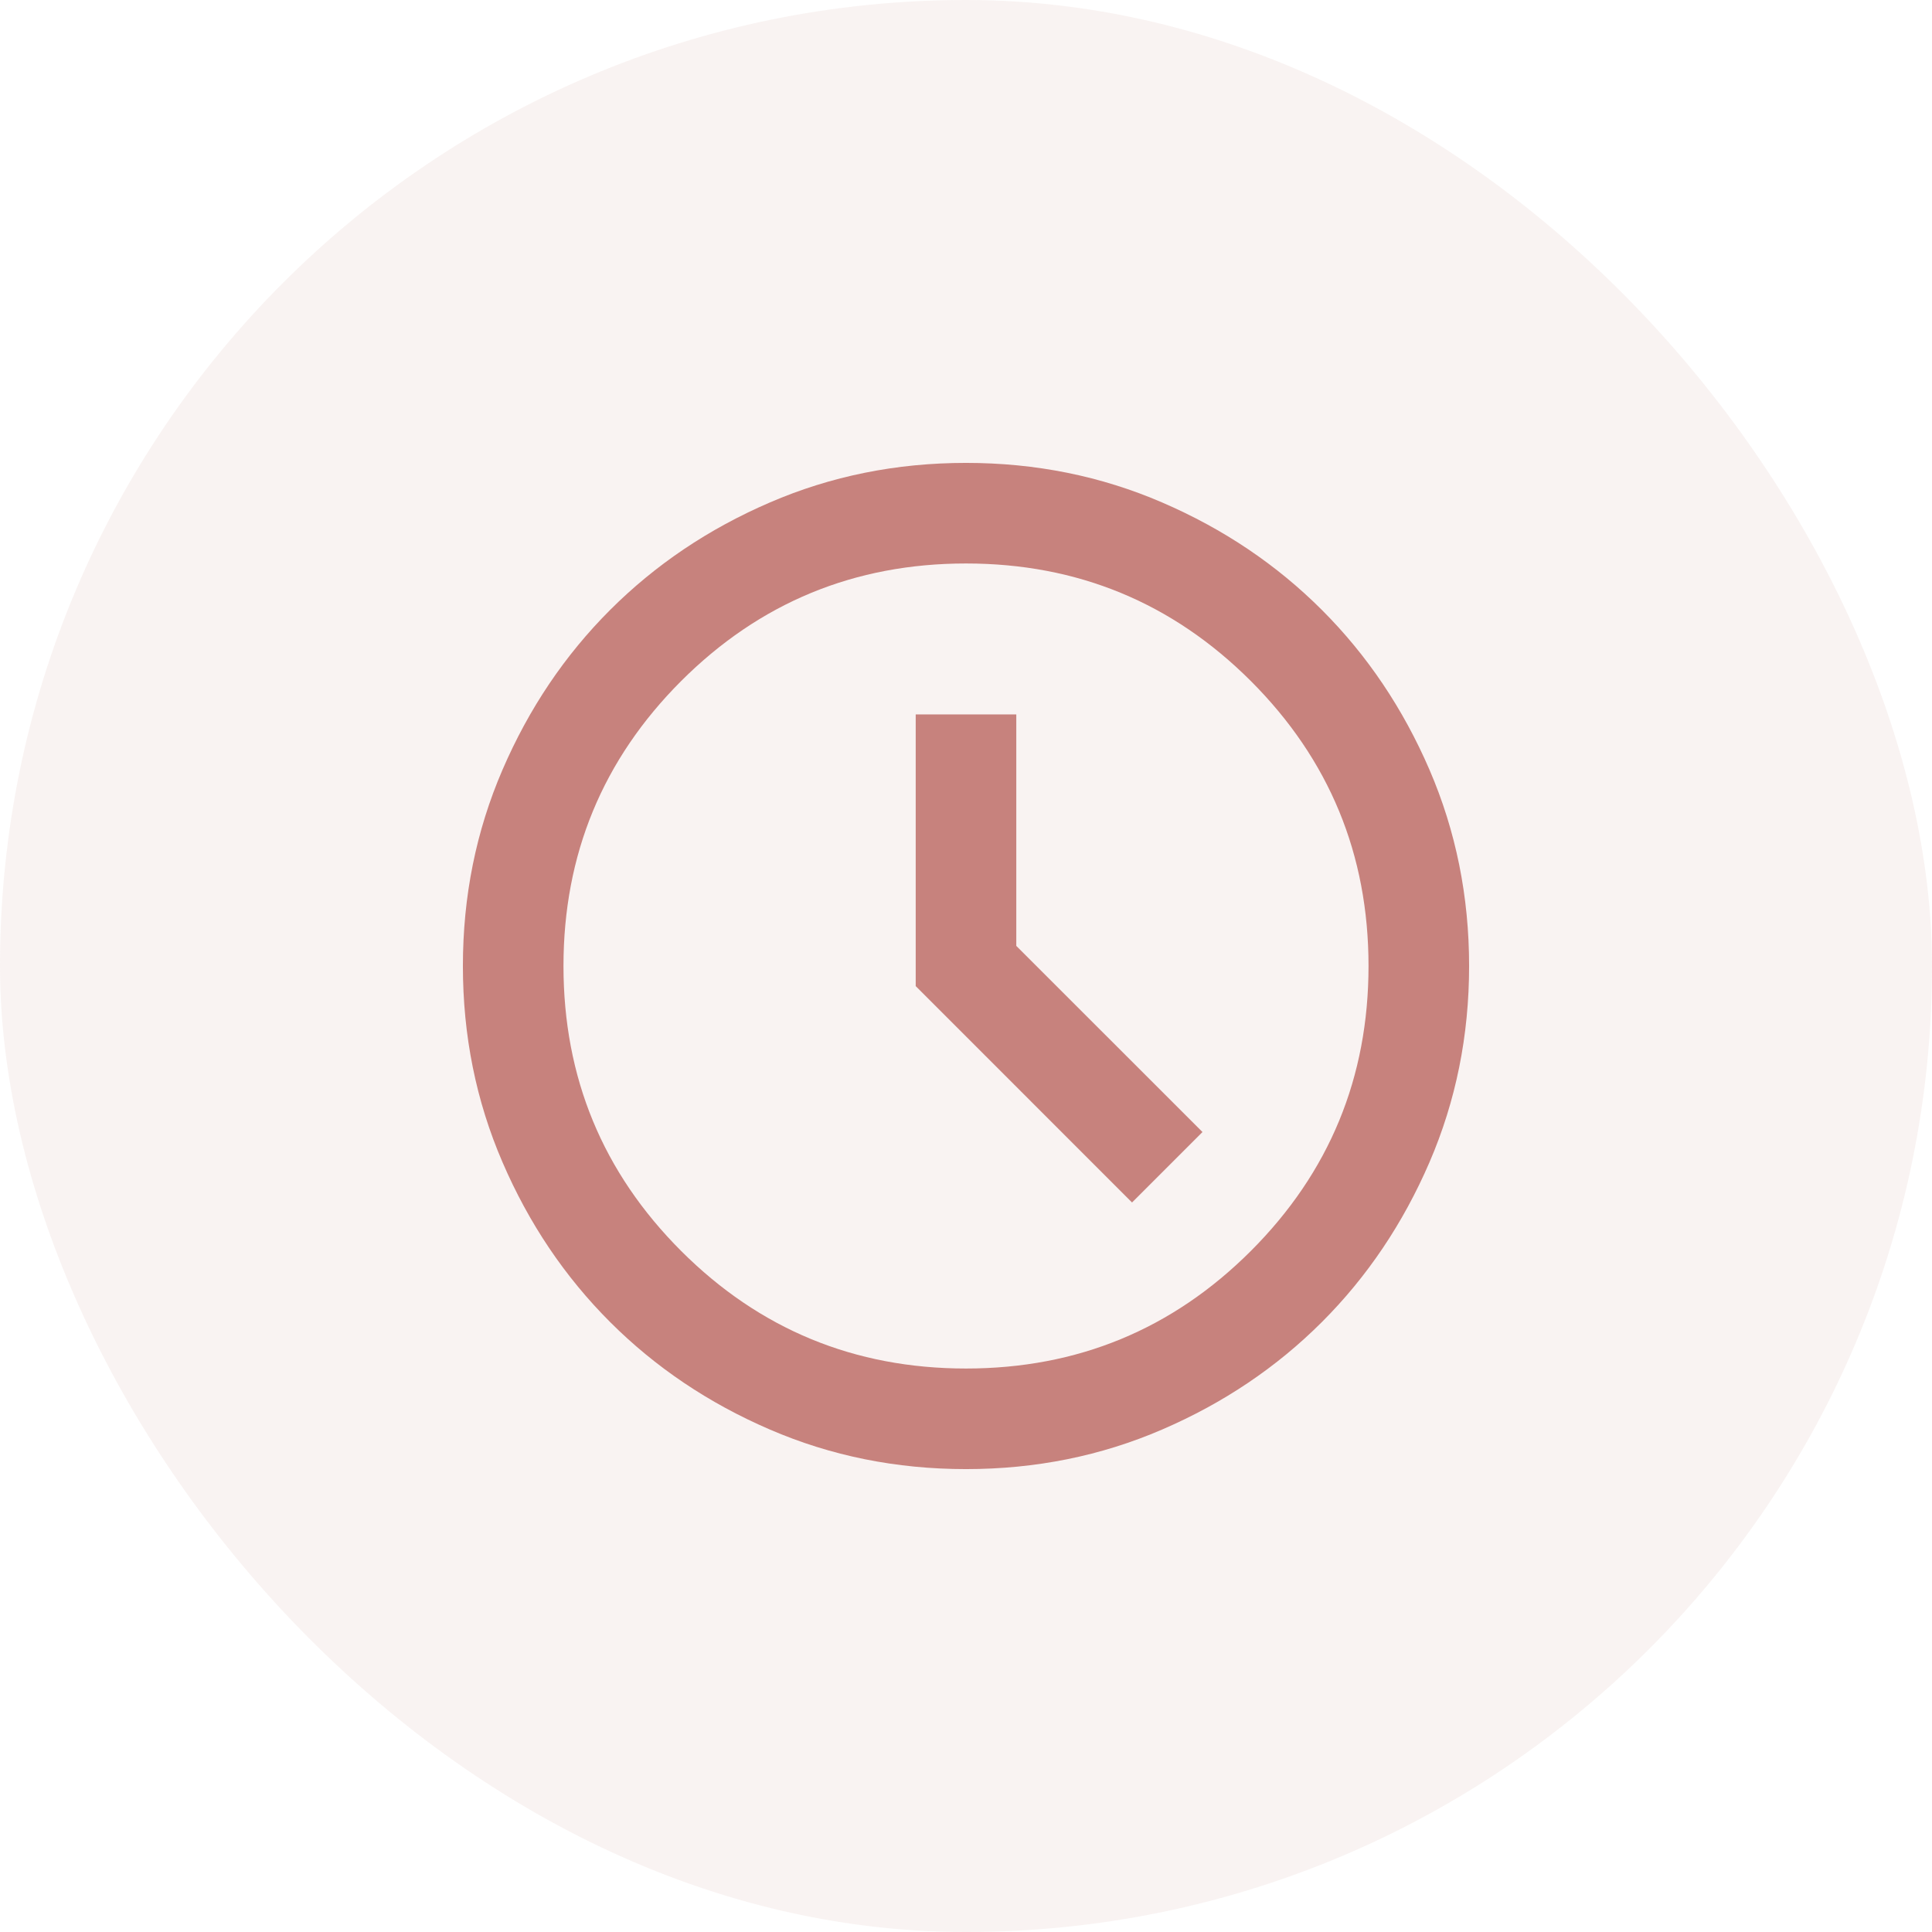
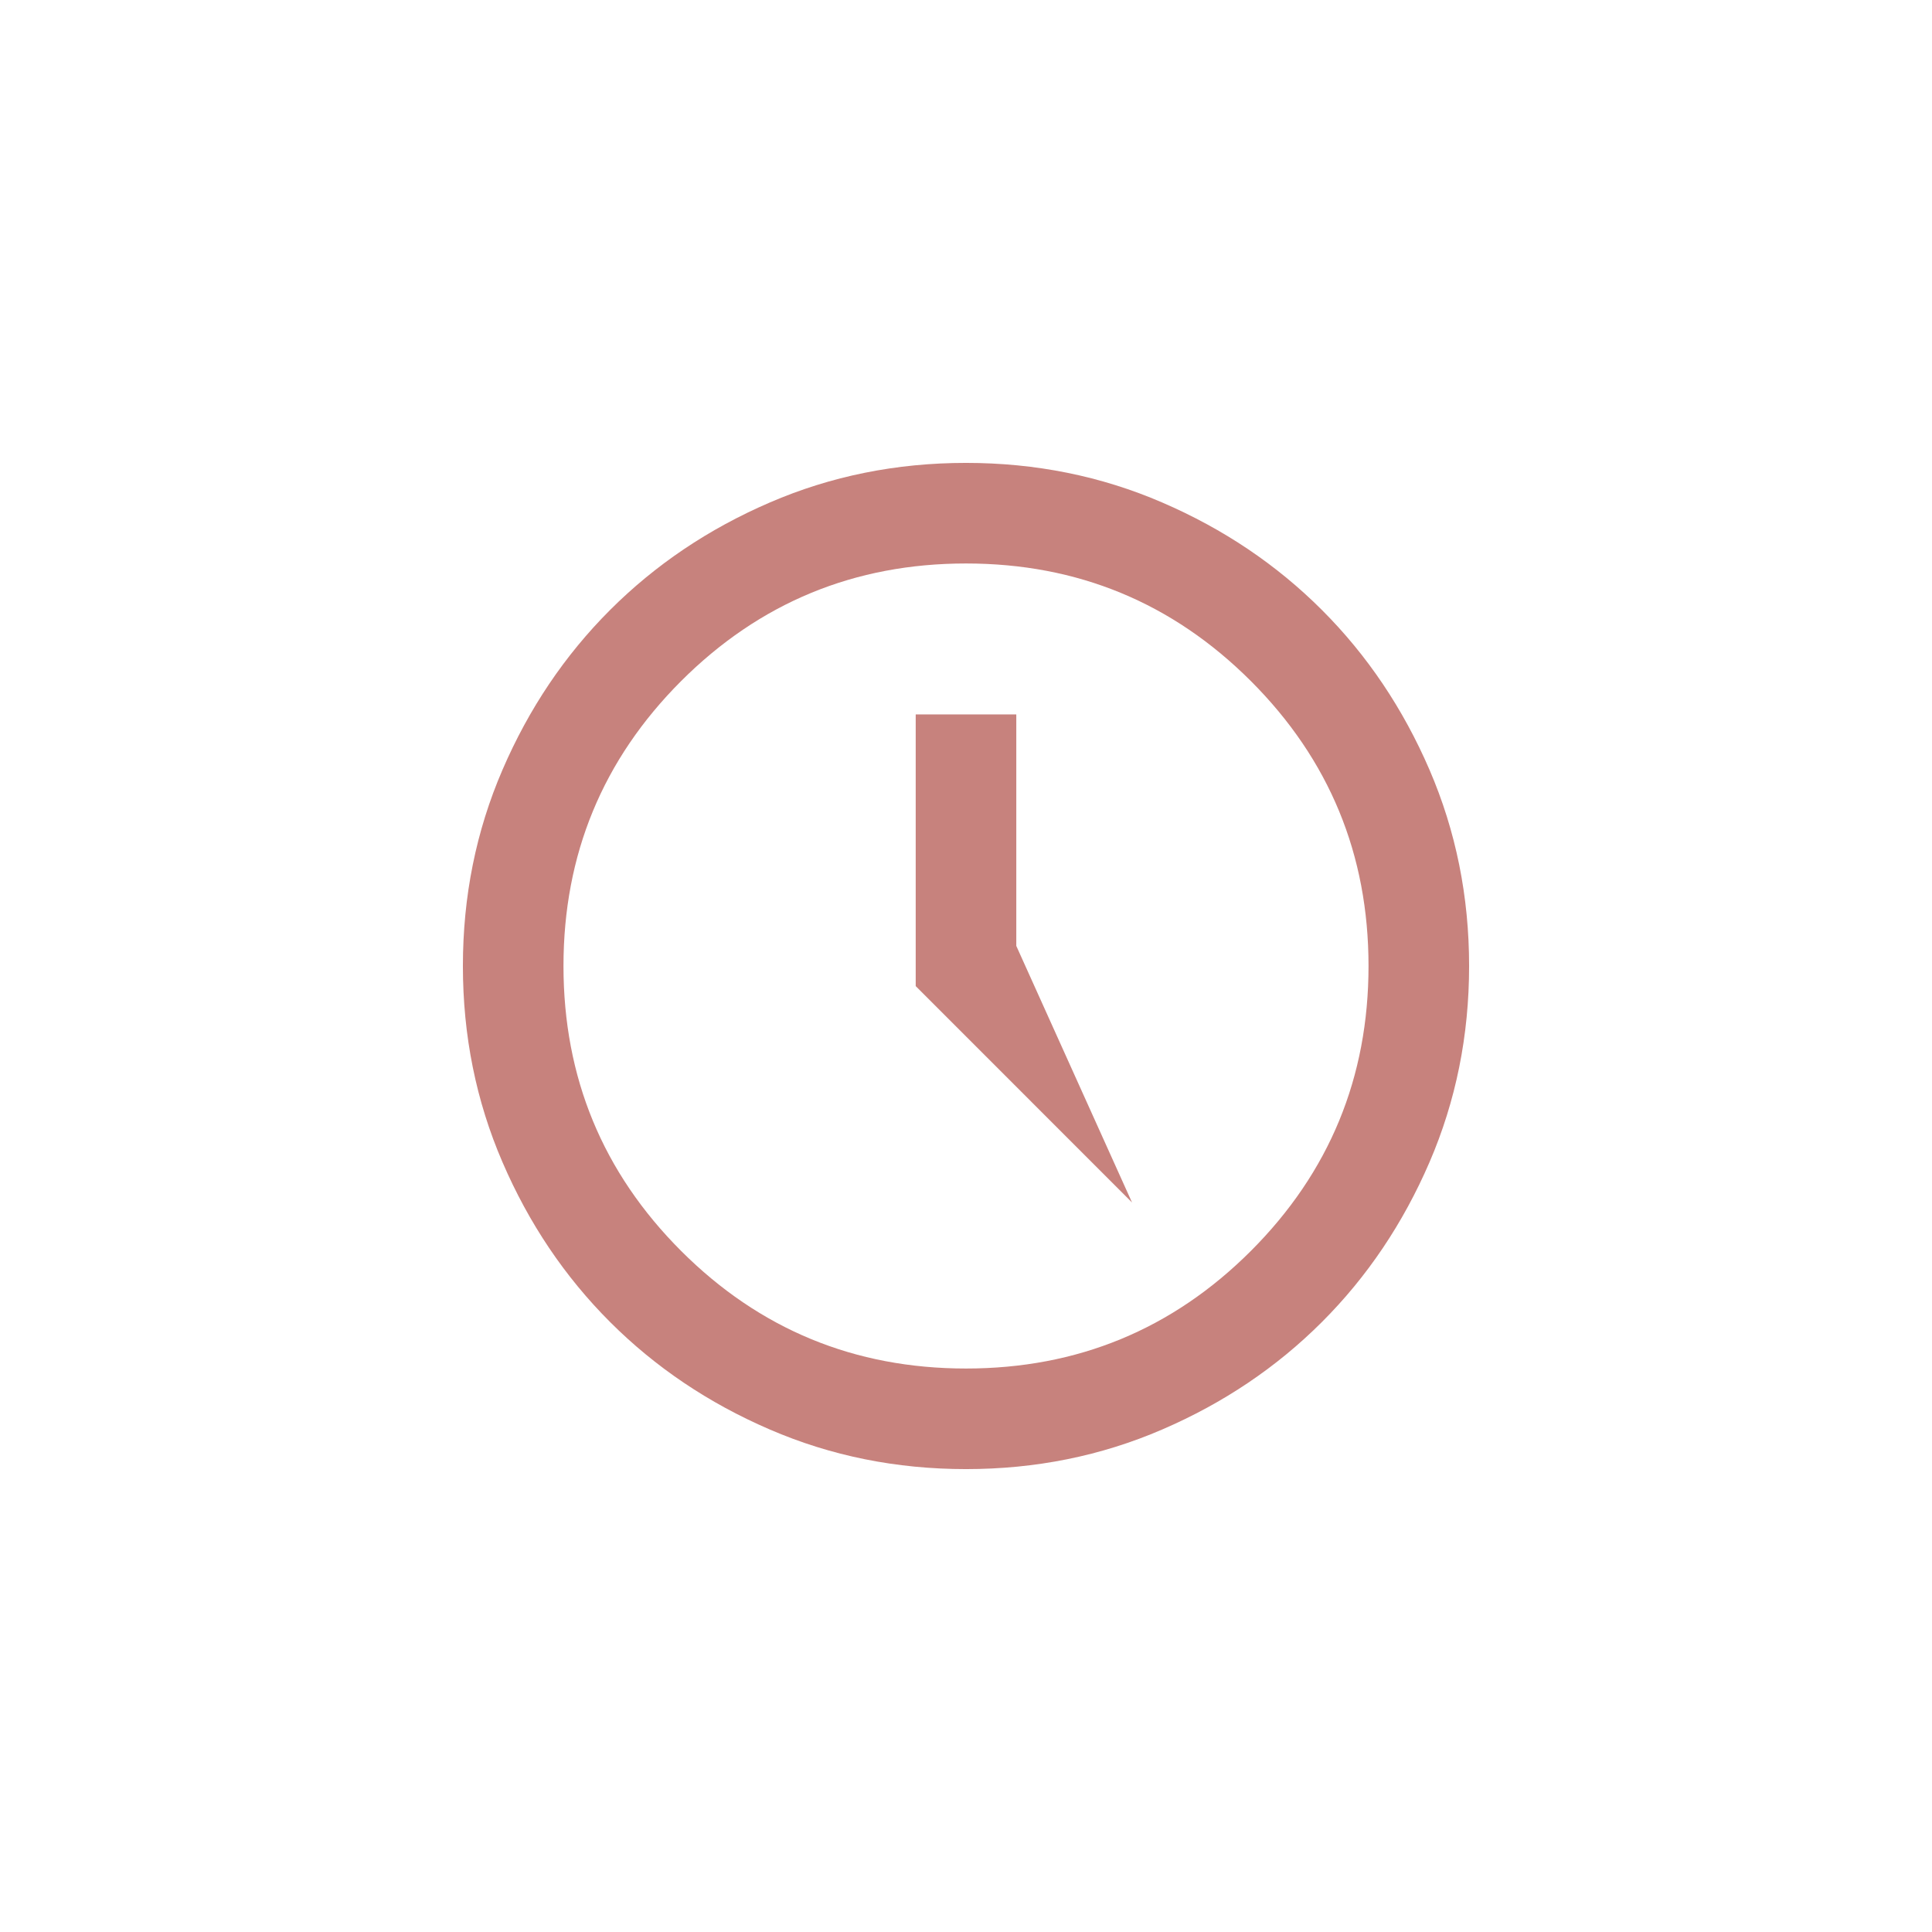
<svg xmlns="http://www.w3.org/2000/svg" width="32" height="32" viewBox="0 0 32 32" fill="none">
-   <rect width="32" height="32" rx="16" fill="#C7827D" fill-opacity="0.1" />
-   <path d="M18.75 19.917L19.917 18.75L16.833 15.667V11.833H15.167V16.333L18.75 19.917ZM16 24.333C14.847 24.333 13.764 24.115 12.75 23.677C11.736 23.24 10.854 22.646 10.104 21.896C9.354 21.146 8.76 20.264 8.323 19.25C7.885 18.236 7.667 17.153 7.667 16C7.667 14.847 7.885 13.764 8.323 12.75C8.76 11.736 9.354 10.854 10.104 10.104C10.854 9.354 11.736 8.76 12.75 8.323C13.764 7.885 14.847 7.667 16 7.667C17.153 7.667 18.236 7.885 19.25 8.323C20.264 8.76 21.146 9.354 21.896 10.104C22.646 10.854 23.239 11.736 23.677 12.75C24.114 13.764 24.333 14.847 24.333 16C24.333 17.153 24.114 18.236 23.677 19.25C23.239 20.264 22.646 21.146 21.896 21.896C21.146 22.646 20.264 23.24 19.25 23.677C18.236 24.115 17.153 24.333 16 24.333ZM16 22.667C17.847 22.667 19.42 22.017 20.719 20.719C22.017 19.42 22.667 17.847 22.667 16C22.667 14.153 22.017 12.58 20.719 11.281C19.42 9.983 17.847 9.333 16 9.333C14.153 9.333 12.58 9.983 11.281 11.281C9.983 12.58 9.333 14.153 9.333 16C9.333 17.847 9.983 19.42 11.281 20.719C12.58 22.017 14.153 22.667 16 22.667Z" fill="#C7827D" />
+   <path d="M18.75 19.917L16.833 15.667V11.833H15.167V16.333L18.75 19.917ZM16 24.333C14.847 24.333 13.764 24.115 12.75 23.677C11.736 23.24 10.854 22.646 10.104 21.896C9.354 21.146 8.76 20.264 8.323 19.25C7.885 18.236 7.667 17.153 7.667 16C7.667 14.847 7.885 13.764 8.323 12.75C8.76 11.736 9.354 10.854 10.104 10.104C10.854 9.354 11.736 8.76 12.75 8.323C13.764 7.885 14.847 7.667 16 7.667C17.153 7.667 18.236 7.885 19.25 8.323C20.264 8.76 21.146 9.354 21.896 10.104C22.646 10.854 23.239 11.736 23.677 12.75C24.114 13.764 24.333 14.847 24.333 16C24.333 17.153 24.114 18.236 23.677 19.25C23.239 20.264 22.646 21.146 21.896 21.896C21.146 22.646 20.264 23.24 19.25 23.677C18.236 24.115 17.153 24.333 16 24.333ZM16 22.667C17.847 22.667 19.42 22.017 20.719 20.719C22.017 19.42 22.667 17.847 22.667 16C22.667 14.153 22.017 12.58 20.719 11.281C19.42 9.983 17.847 9.333 16 9.333C14.153 9.333 12.58 9.983 11.281 11.281C9.983 12.58 9.333 14.153 9.333 16C9.333 17.847 9.983 19.42 11.281 20.719C12.58 22.017 14.153 22.667 16 22.667Z" fill="#C7827D" />
</svg>